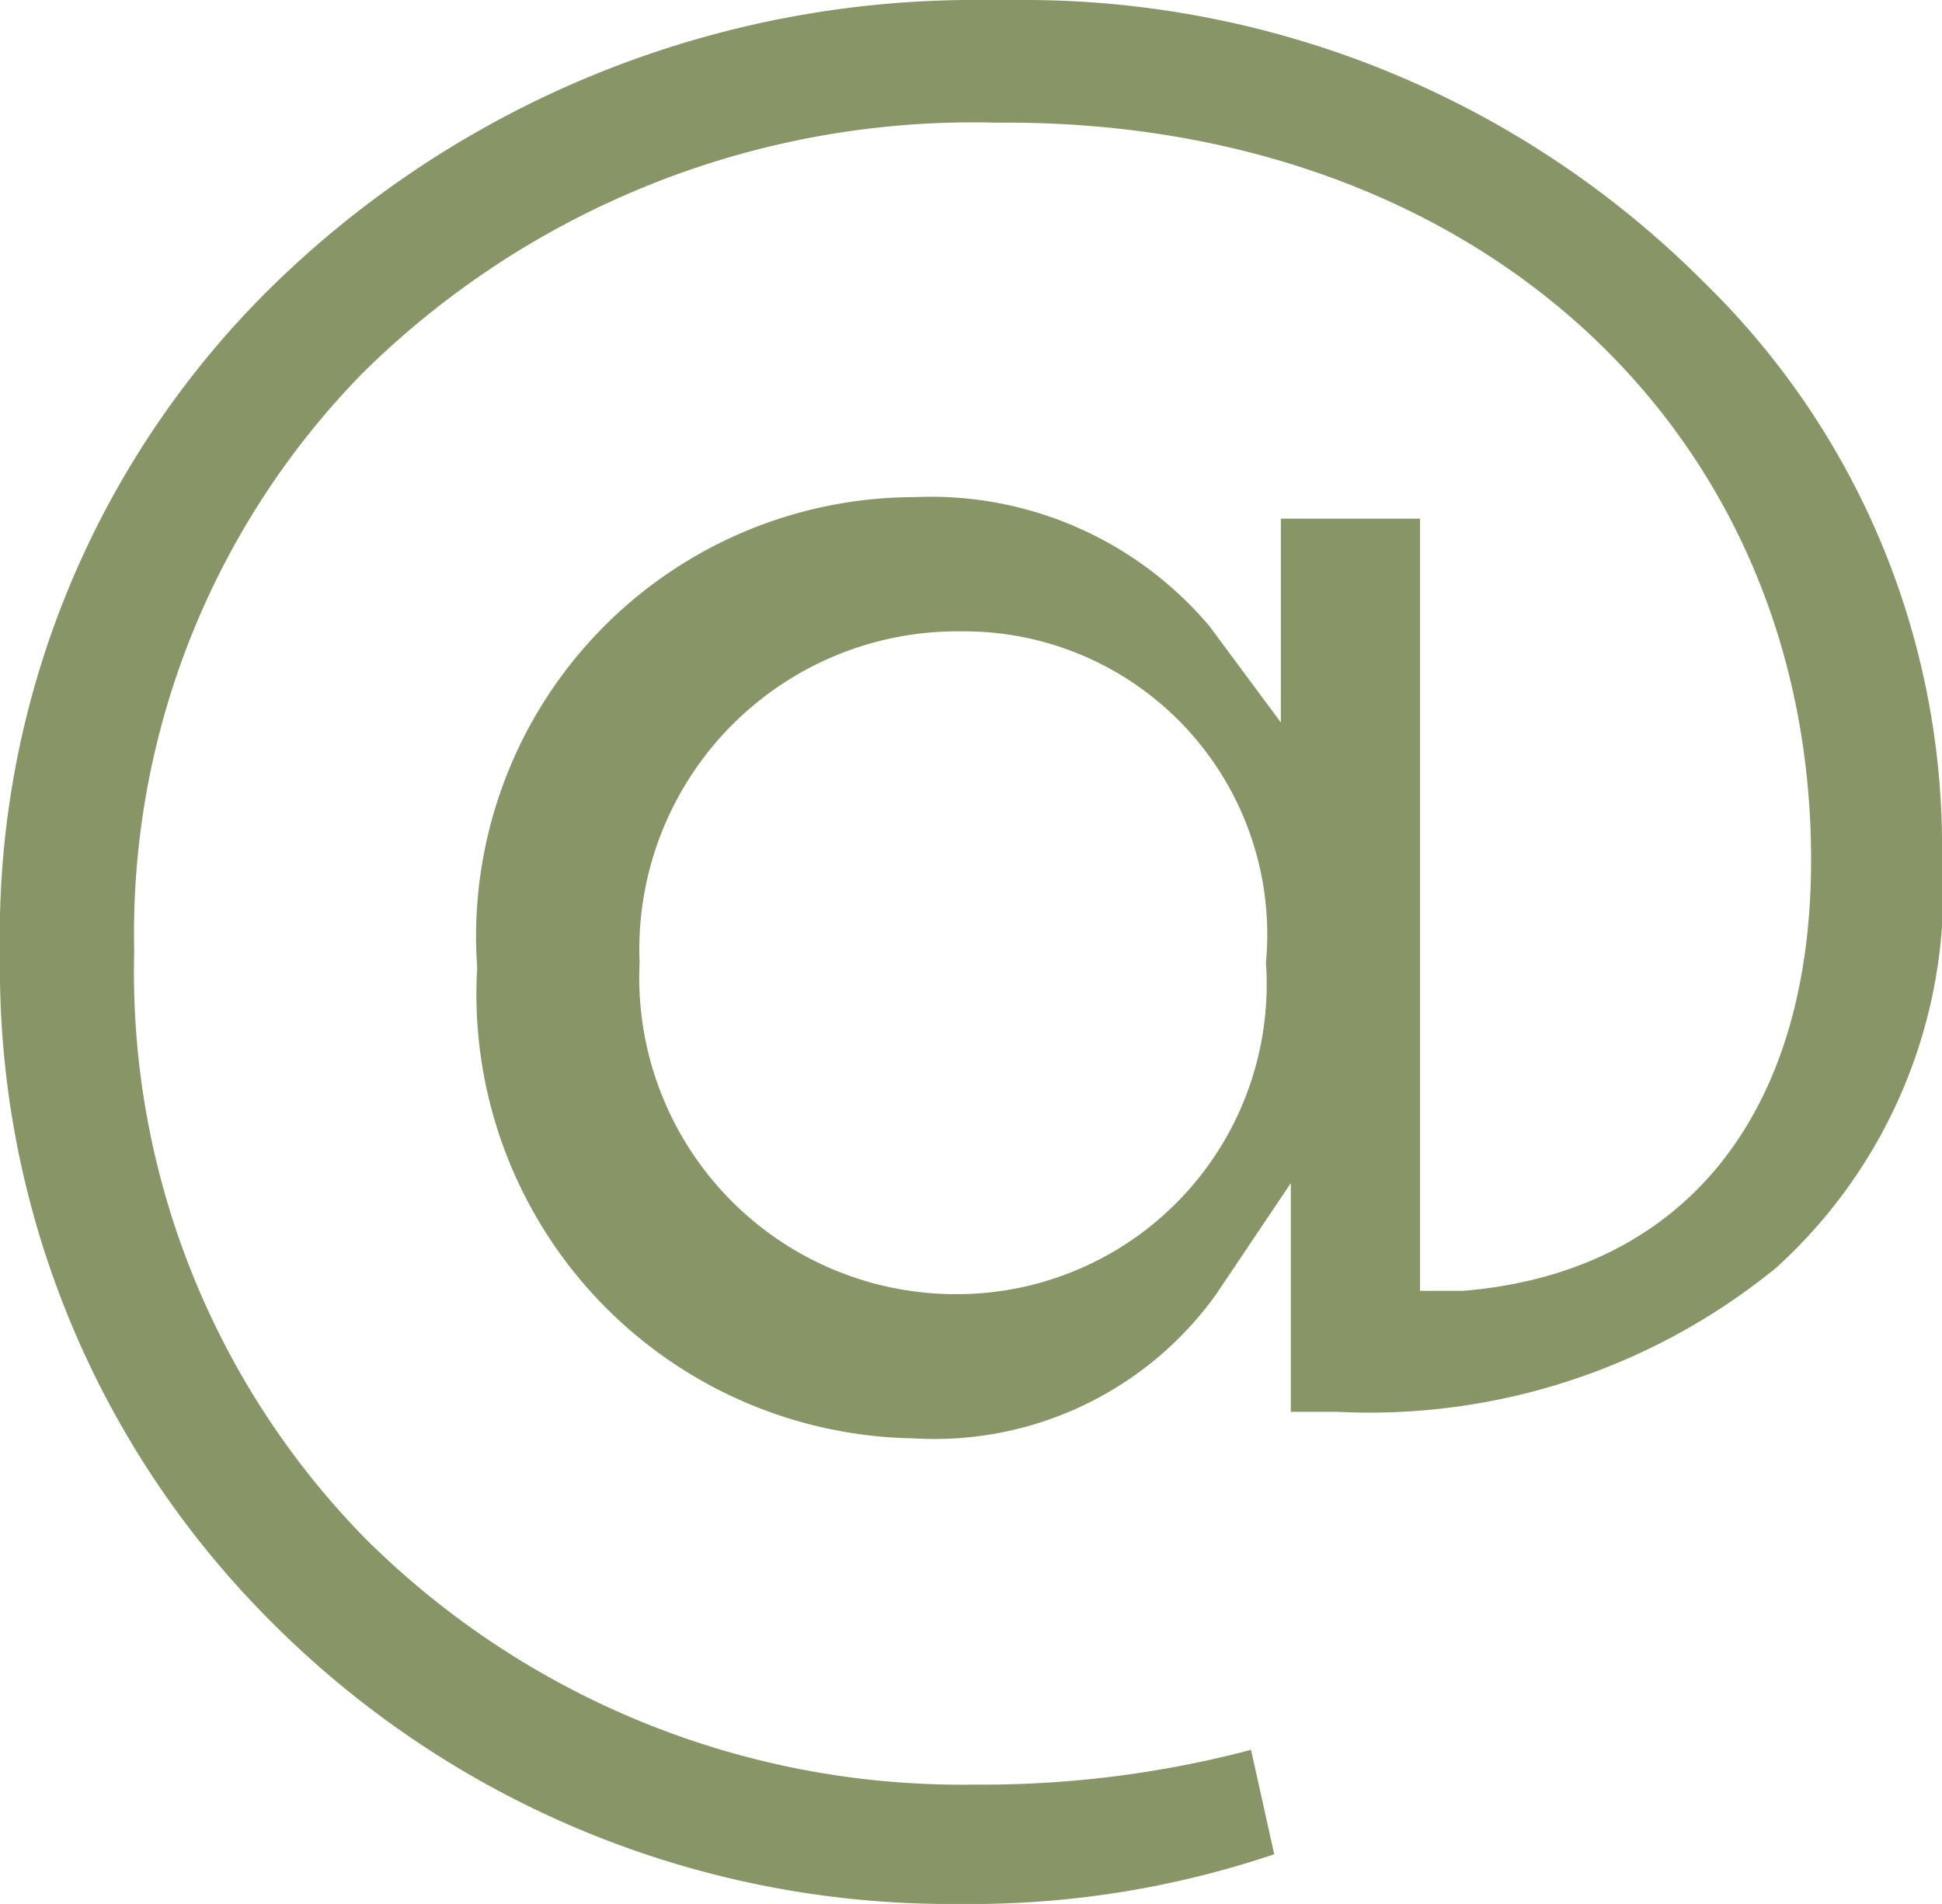
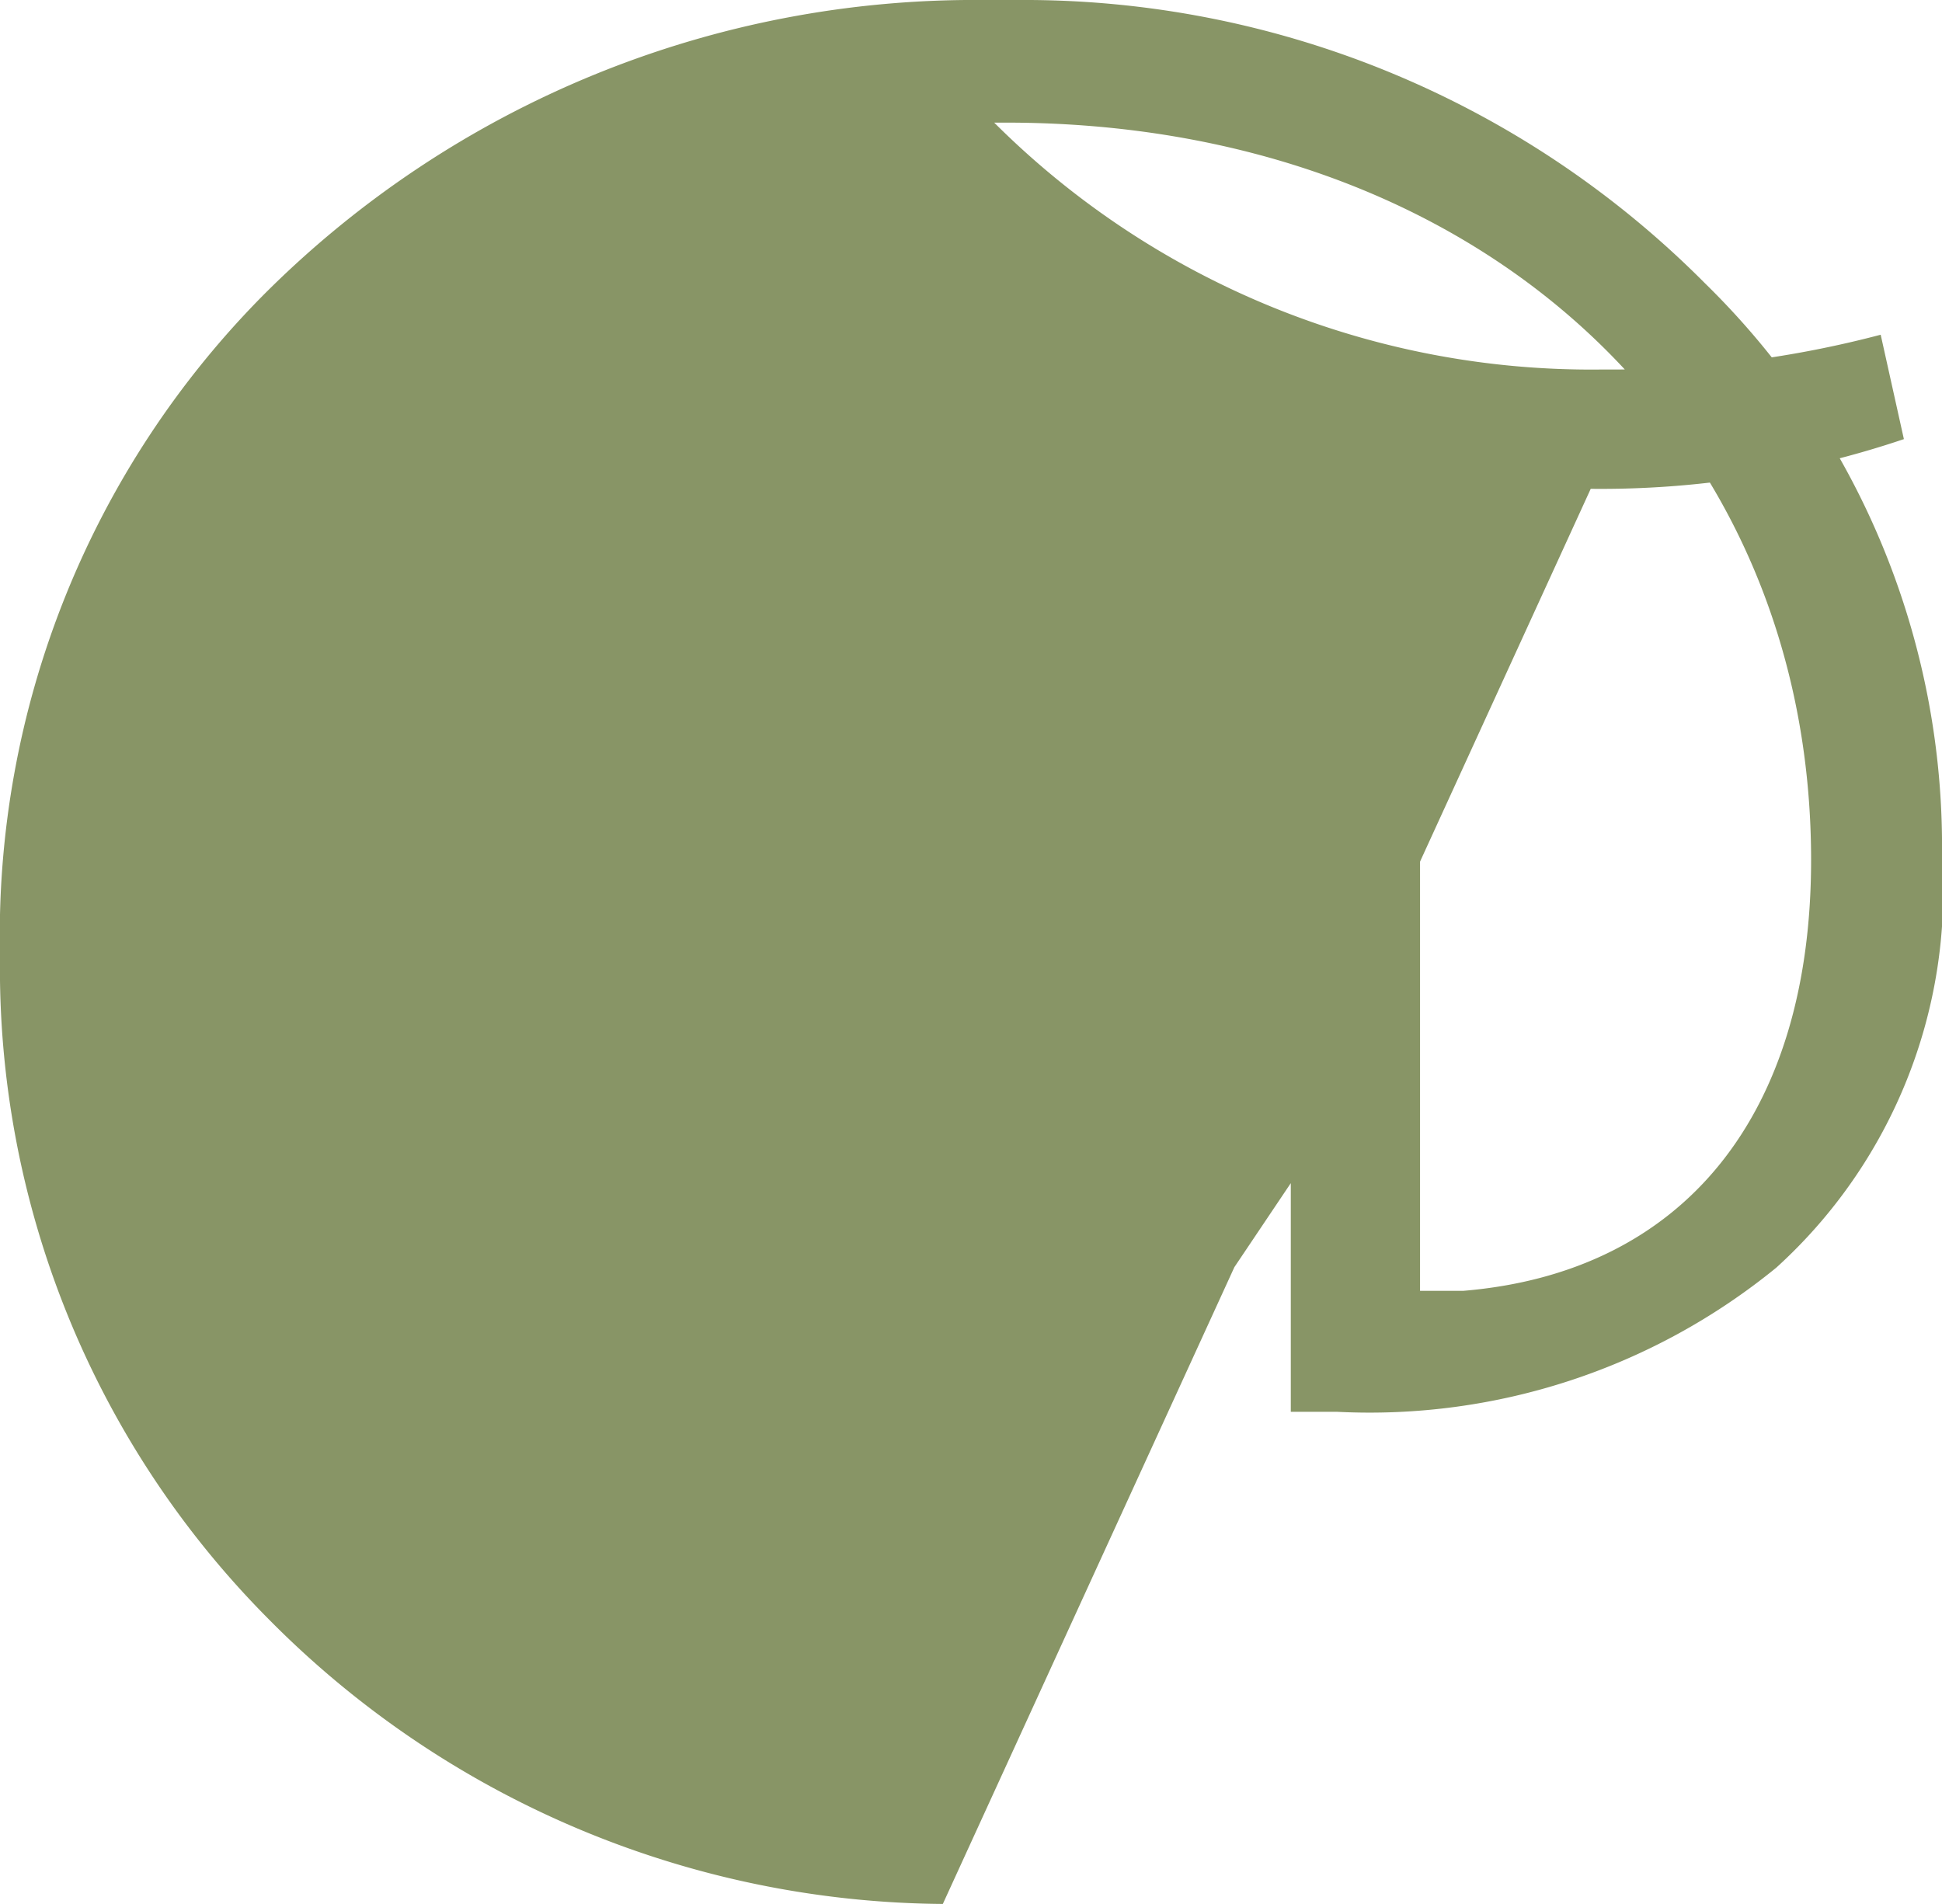
<svg xmlns="http://www.w3.org/2000/svg" viewBox="0 0 11.72 11.49">
  <defs>
    <style>.cls-1{fill:#889566;}</style>
  </defs>
  <g id="Layer_2" data-name="Layer 2">
    <g id="ΦΙΛΤΡΑ">
-       <path class="cls-1" d="M5.69,11.49A5.78,5.78,0,0,1,1.62,9.77,5.57,5.57,0,0,1,0,5.77a5.49,5.49,0,0,1,1.6-4A6.06,6.06,0,0,1,5.93,0h.22a5.79,5.79,0,0,1,4.14,1.71,4.75,4.75,0,0,1,1.43,3.45,3.07,3.07,0,0,1-1,2.49,3.88,3.88,0,0,1-2.65.87H7.79V7.14l-.45.67a2.09,2.09,0,0,1-1.83.87A2.68,2.68,0,0,1,2.88,5.84,2.65,2.65,0,0,1,5.52,3a2.2,2.2,0,0,1,1.78.78l.43.58V3.13h.84V7.79l.26,0c1.33-.11,2.1-1.06,2.1-2.6,0-2.58-2-4.45-4.86-4.45H6A5.24,5.24,0,0,0,2.19,2.25,4.83,4.83,0,0,0,.81,5.74,4.88,4.88,0,0,0,2.2,9.28a5.1,5.1,0,0,0,3.66,1.49h.08a6.36,6.36,0,0,0,1.61-.21l.14.63a5.72,5.72,0,0,1-1.89.3ZM5.8,3.81a1.92,1.92,0,0,0-1.94,2,1.91,1.91,0,0,0,1.92,2,1.87,1.87,0,0,0,1.86-2A1.83,1.83,0,0,0,5.8,3.81Z" />
+       <path class="cls-1" d="M5.69,11.49A5.78,5.78,0,0,1,1.62,9.77,5.57,5.57,0,0,1,0,5.77a5.49,5.49,0,0,1,1.6-4A6.06,6.06,0,0,1,5.93,0h.22a5.79,5.79,0,0,1,4.14,1.71,4.75,4.75,0,0,1,1.43,3.45,3.07,3.07,0,0,1-1,2.49,3.88,3.88,0,0,1-2.65.87H7.79V7.14l-.45.67a2.09,2.09,0,0,1-1.83.87A2.68,2.68,0,0,1,2.88,5.84,2.65,2.65,0,0,1,5.52,3a2.2,2.2,0,0,1,1.78.78l.43.58V3.13h.84V7.79l.26,0c1.33-.11,2.1-1.06,2.1-2.6,0-2.58-2-4.45-4.86-4.45H6a5.1,5.1,0,0,0,3.66,1.49h.08a6.36,6.36,0,0,0,1.61-.21l.14.63a5.72,5.72,0,0,1-1.89.3ZM5.8,3.81a1.92,1.92,0,0,0-1.94,2,1.91,1.91,0,0,0,1.92,2,1.87,1.87,0,0,0,1.86-2A1.83,1.83,0,0,0,5.8,3.81Z" />
    </g>
  </g>
</svg>